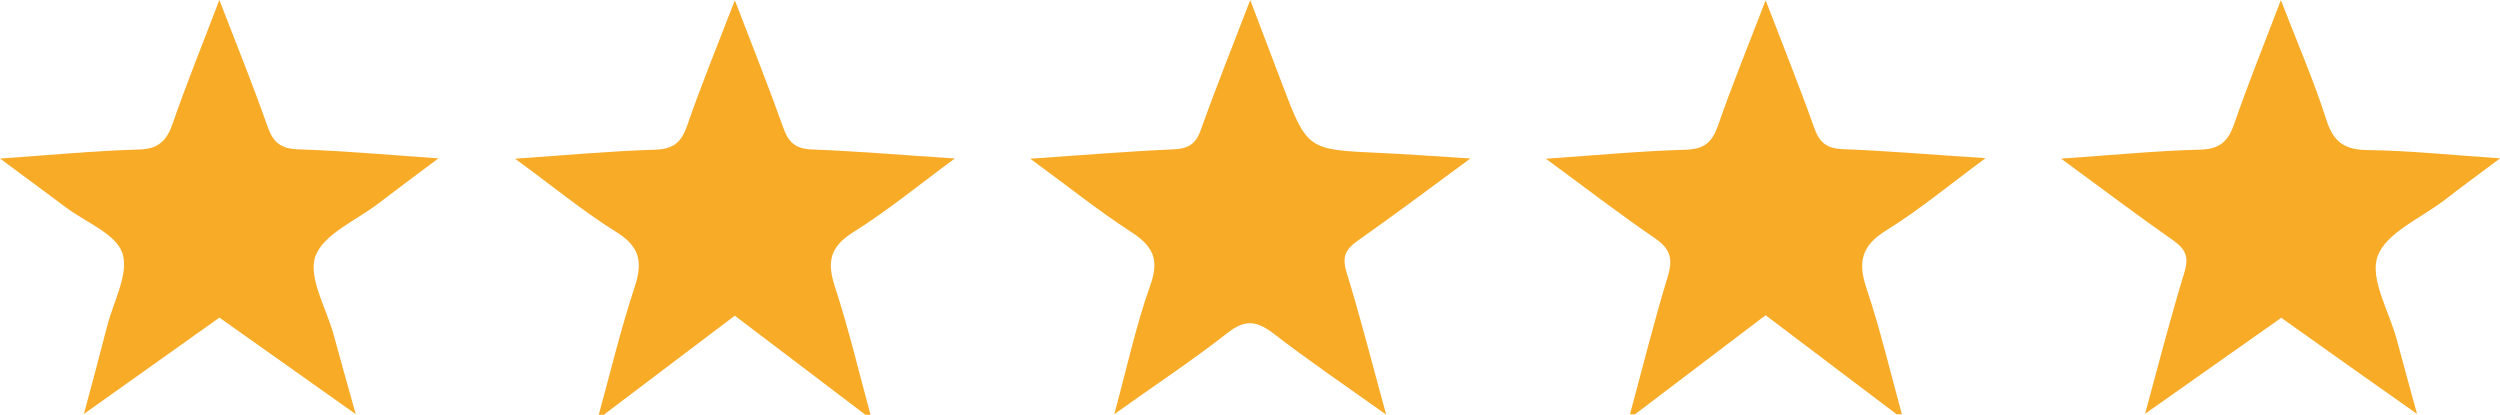
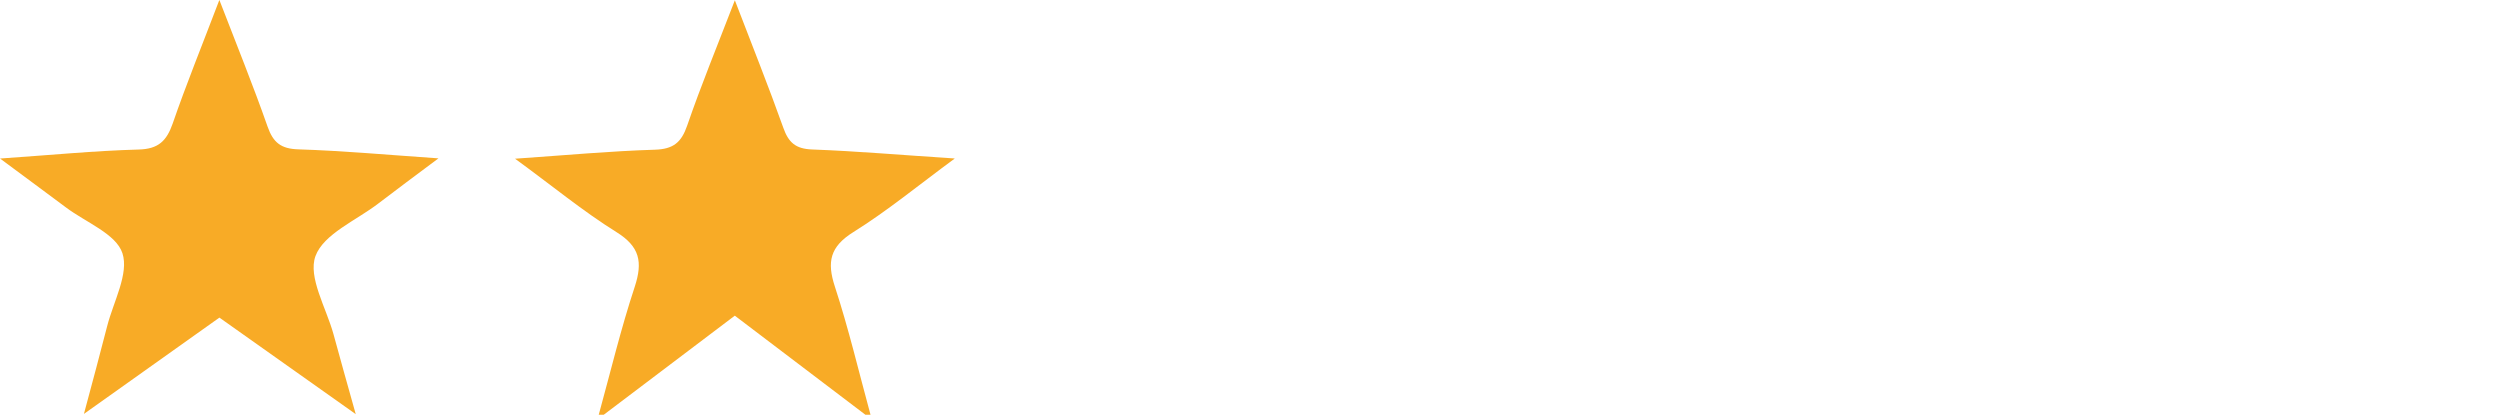
<svg xmlns="http://www.w3.org/2000/svg" id="Layer_1" data-name="Layer 1" viewBox="0 0 555.25 92.13">
  <defs>
    <style>.cls-1{fill:transparent;}</style>
  </defs>
  <title>Stars</title>
  <path fill="#f8ab26" d="M154.44,100.78c2.61-9.49,4.91-19.09,8-28.44,1.79-5.49,1.15-8.88-4.08-12.14C151,55.62,144.21,50,135.85,43.91c11.33-.78,21.19-1.7,31.06-2,4.09-.13,5.88-1.6,7.18-5.38,3.08-8.94,6.69-17.7,10.58-27.81,3.9,10.18,7.51,19.18,10.76,28.31,1.17,3.3,2.74,4.69,6.41,4.83,10,0.37,20,1.25,31.68,2C225.28,49.93,218.46,55.55,211,60.2c-5.2,3.25-5.92,6.61-4.11,12.13,3.06,9.34,5.32,18.95,7.91,28.44h-1.14l-29-22-29.1,22h-1.14Z" transform="translate(-21.46 -8.66)" />
-   <path fill="#f8ab26" d="M383.45,100.78c2.77-10.23,5.32-20.53,8.41-30.67,1.19-3.9.64-6.15-2.8-8.51-7.8-5.33-15.3-11.11-24.26-17.69,11.35-.78,21.21-1.72,31.08-2,4.14-.13,5.87-1.68,7.17-5.42,3.1-8.93,6.69-17.69,10.56-27.77C417.51,18.9,421.15,27.9,424.38,37c1.18,3.35,2.79,4.65,6.42,4.79,10,0.38,20,1.25,31.65,2-8.07,5.94-14.72,11.5-22,16-5.62,3.45-6.4,7.11-4.41,13,3.07,9.14,5.26,18.57,7.83,27.88H442.7l-29.1-22-29,22h-1.14Z" transform="translate(-21.46 -8.66)" />
-   <path fill="#f8ab26" class="cls-1" d="M155.58,100.78l29.1-22,29,22H155.58Z" transform="translate(-21.46 -8.66)" />
-   <path fill="#f8ab26" class="cls-1" d="M384.59,100.78l29-22,29.1,22H384.59Z" transform="translate(-21.46 -8.66)" />
-   <path fill="#f8ab26" d="M268.94,100.64c2.88-10.53,4.84-19.79,8-28.6,2.1-5.84.54-8.77-4.29-11.89-7.26-4.7-14-10.13-22.37-16.24,11.67-.8,21.74-1.64,31.83-2.08,3.34-.15,5-1.24,6.09-4.42,3.22-9.08,6.83-18,10.94-28.74l7,18.43c5.64,14.84,5.64,14.8,21.68,15.52,6.17,0.28,12.33.75,20.21,1.24-9.2,6.75-17,12.63-25,18.24-2.69,1.89-3.57,3.54-2.51,7,3.06,9.9,5.6,20,8.81,31.65-9.26-6.6-17.33-12.06-25-18-3.69-2.83-6.32-3.23-10.22-.16C286.41,88.62,278.2,94.05,268.94,100.64Z" transform="translate(-21.46 -8.66)" />
  <path fill="#f8ab26" d="M70.19,79.2L40.1,100.59c2-7.44,3.61-13.45,5.16-19.49,1.4-5.46,4.88-11.67,3.39-16.21-1.41-4.28-8.11-6.84-12.5-10.13s-9-6.66-14.68-10.89c11.28-.77,21-1.73,30.78-2,4.4-.11,6.21-1.92,7.56-5.76,3-8.7,6.49-17.26,10.37-27.46,4,10.36,7.57,19.17,10.71,28.13,1.25,3.57,3,4.93,6.83,5.05,9.84,0.31,19.67,1.21,31.12,2-5.15,3.86-9.27,6.89-13.32,10-4.92,3.79-12.19,6.78-14,11.72-1.69,4.68,2.38,11.46,4,17.3,1.47,5.42,3,10.83,4.95,17.79Z" transform="translate(-21.46 -8.66)" />
-   <path fill="#f8ab26" d="M479.23,43.89c11.41-.78,21.15-1.74,30.91-2,4.4-.11,6.21-1.89,7.55-5.74,3-8.71,6.48-17.28,10.35-27.46,3.77,9.75,7.37,18,10.08,26.51,1.59,5,4,6.73,9.2,6.79,9.27,0.12,18.53,1.1,29.4,1.84-4.84,3.63-8.66,6.42-12.4,9.31-5.21,4-12.92,7.21-14.8,12.46-1.78,5,2.56,12.17,4.23,18.38,1.36,5.07,2.76,10.12,4.54,16.62L542.84,89.69,528.13,79.24l-30.25,21.32C501,89,503.61,79,506.64,69.08c1-3.37.26-5.06-2.47-7C496.19,56.5,488.39,50.62,479.23,43.89Z" transform="translate(-21.46 -8.66)" />
</svg>